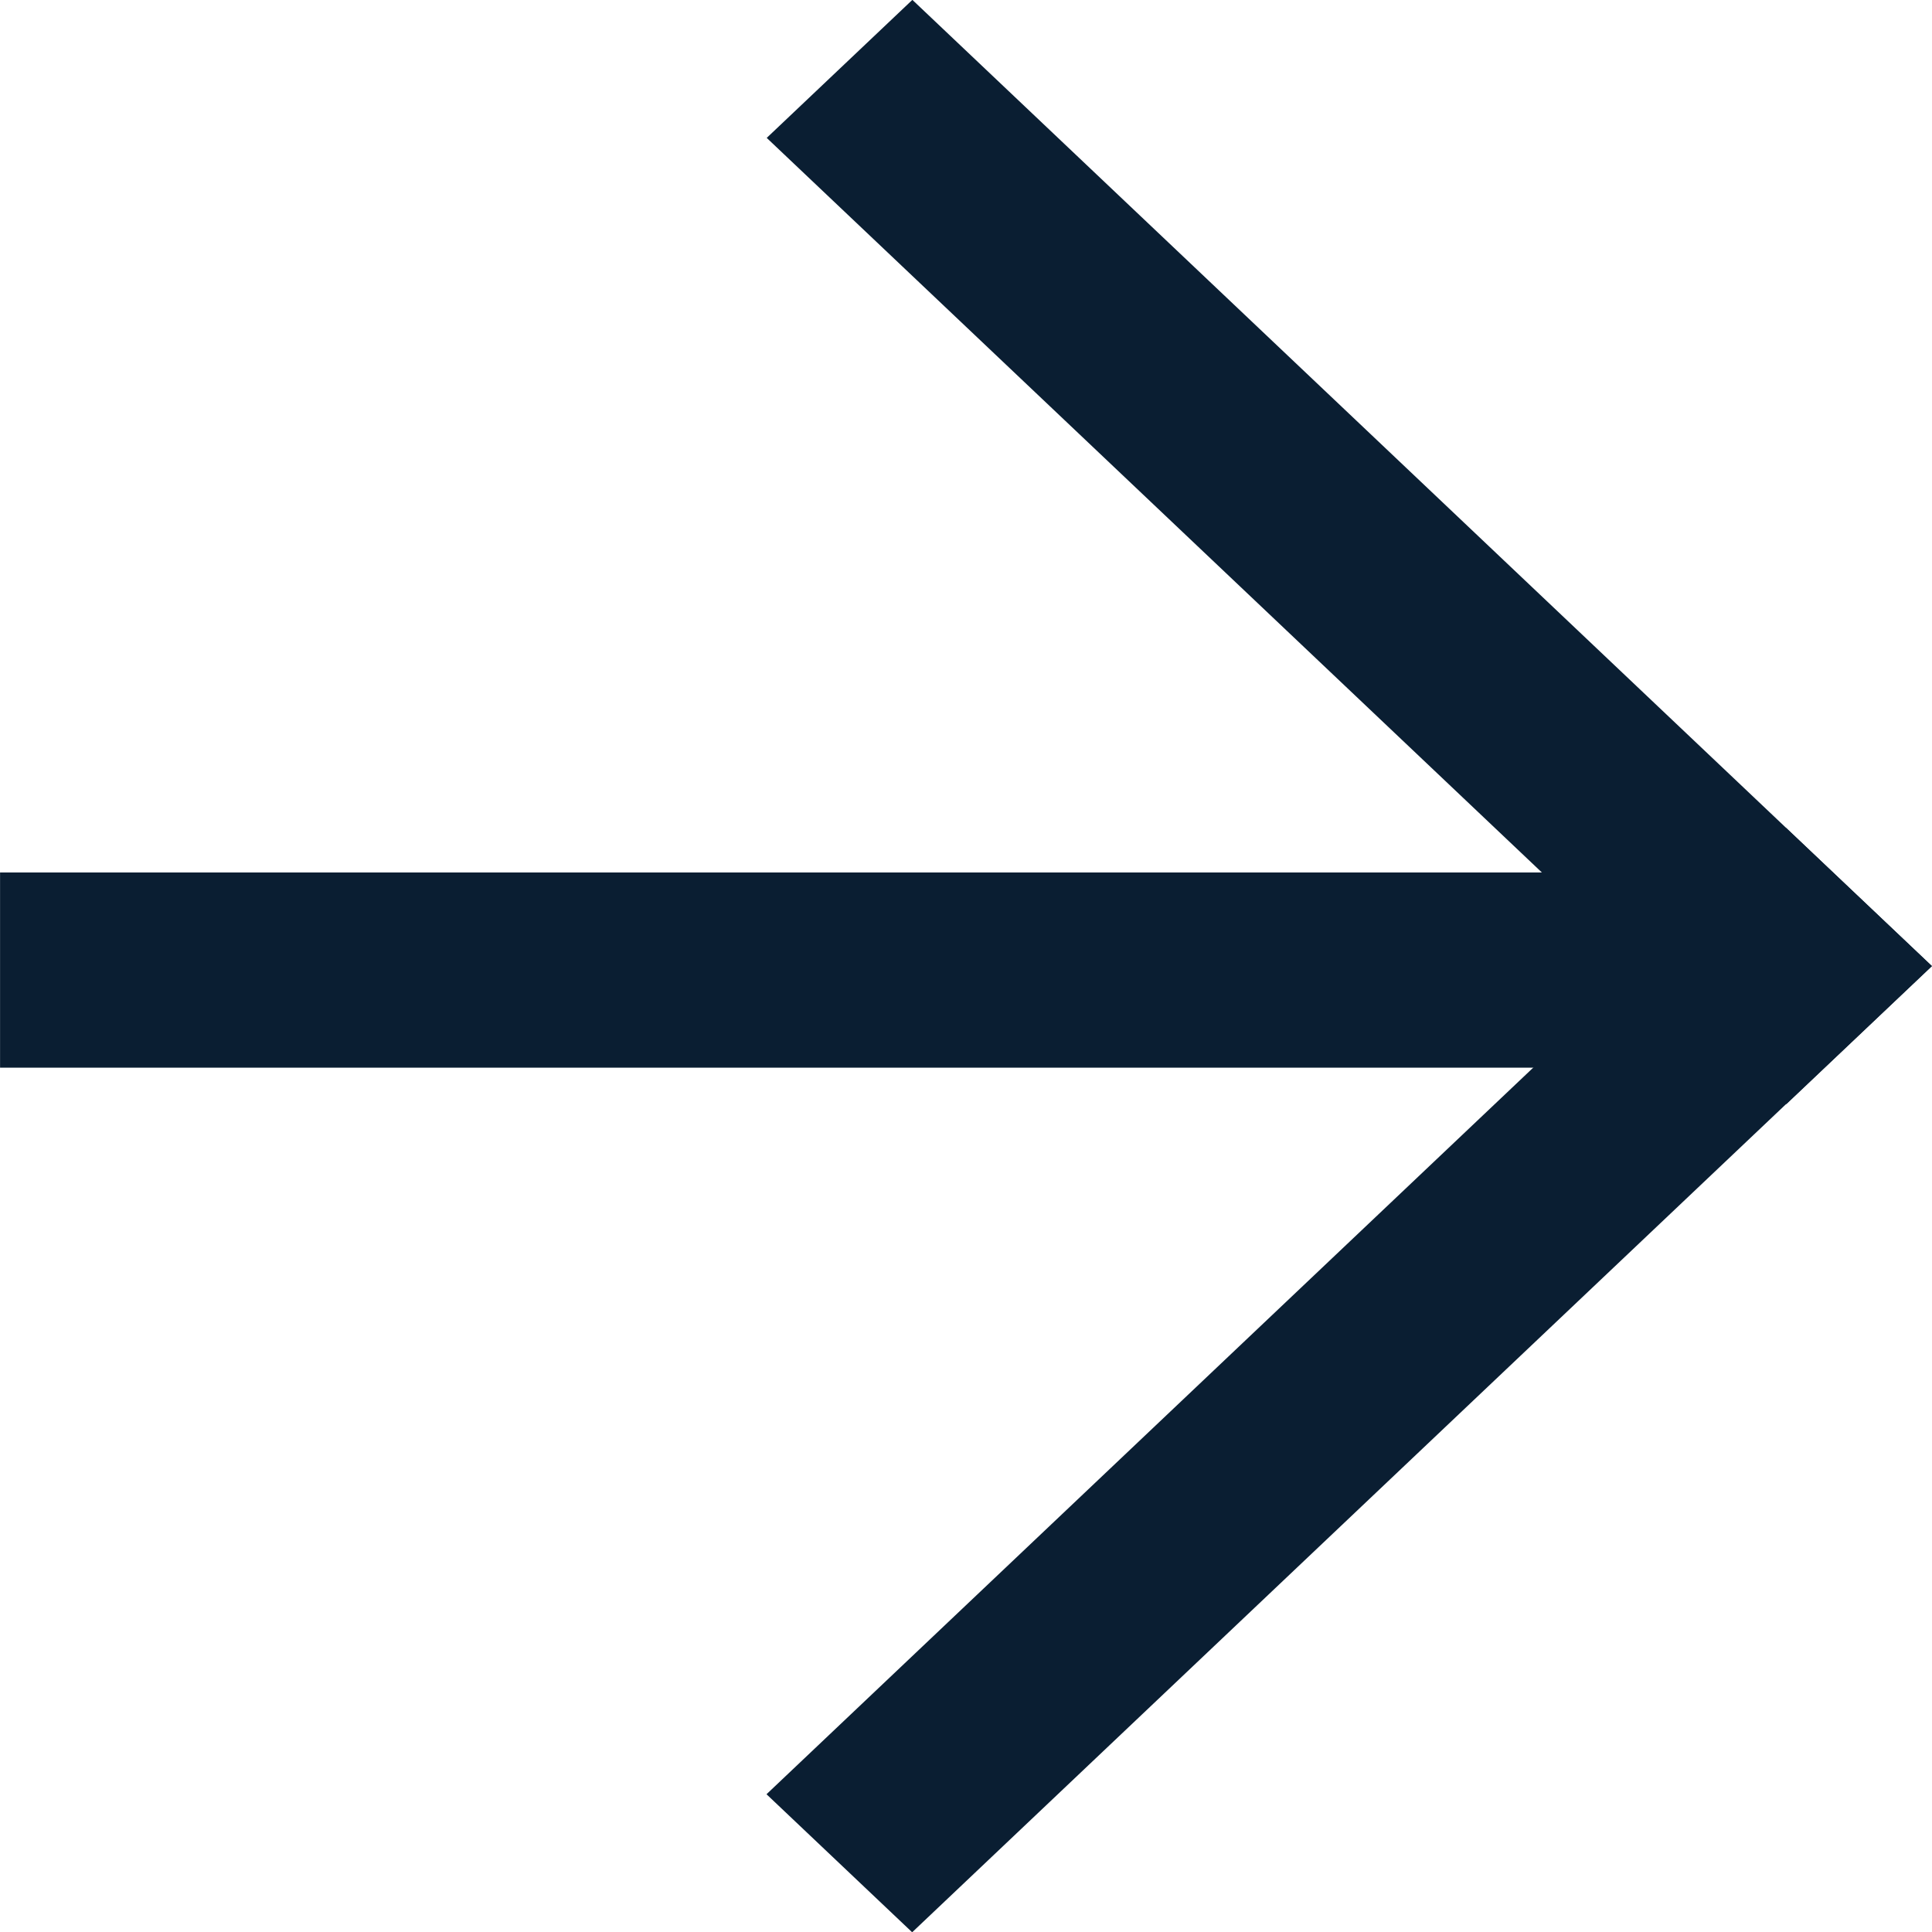
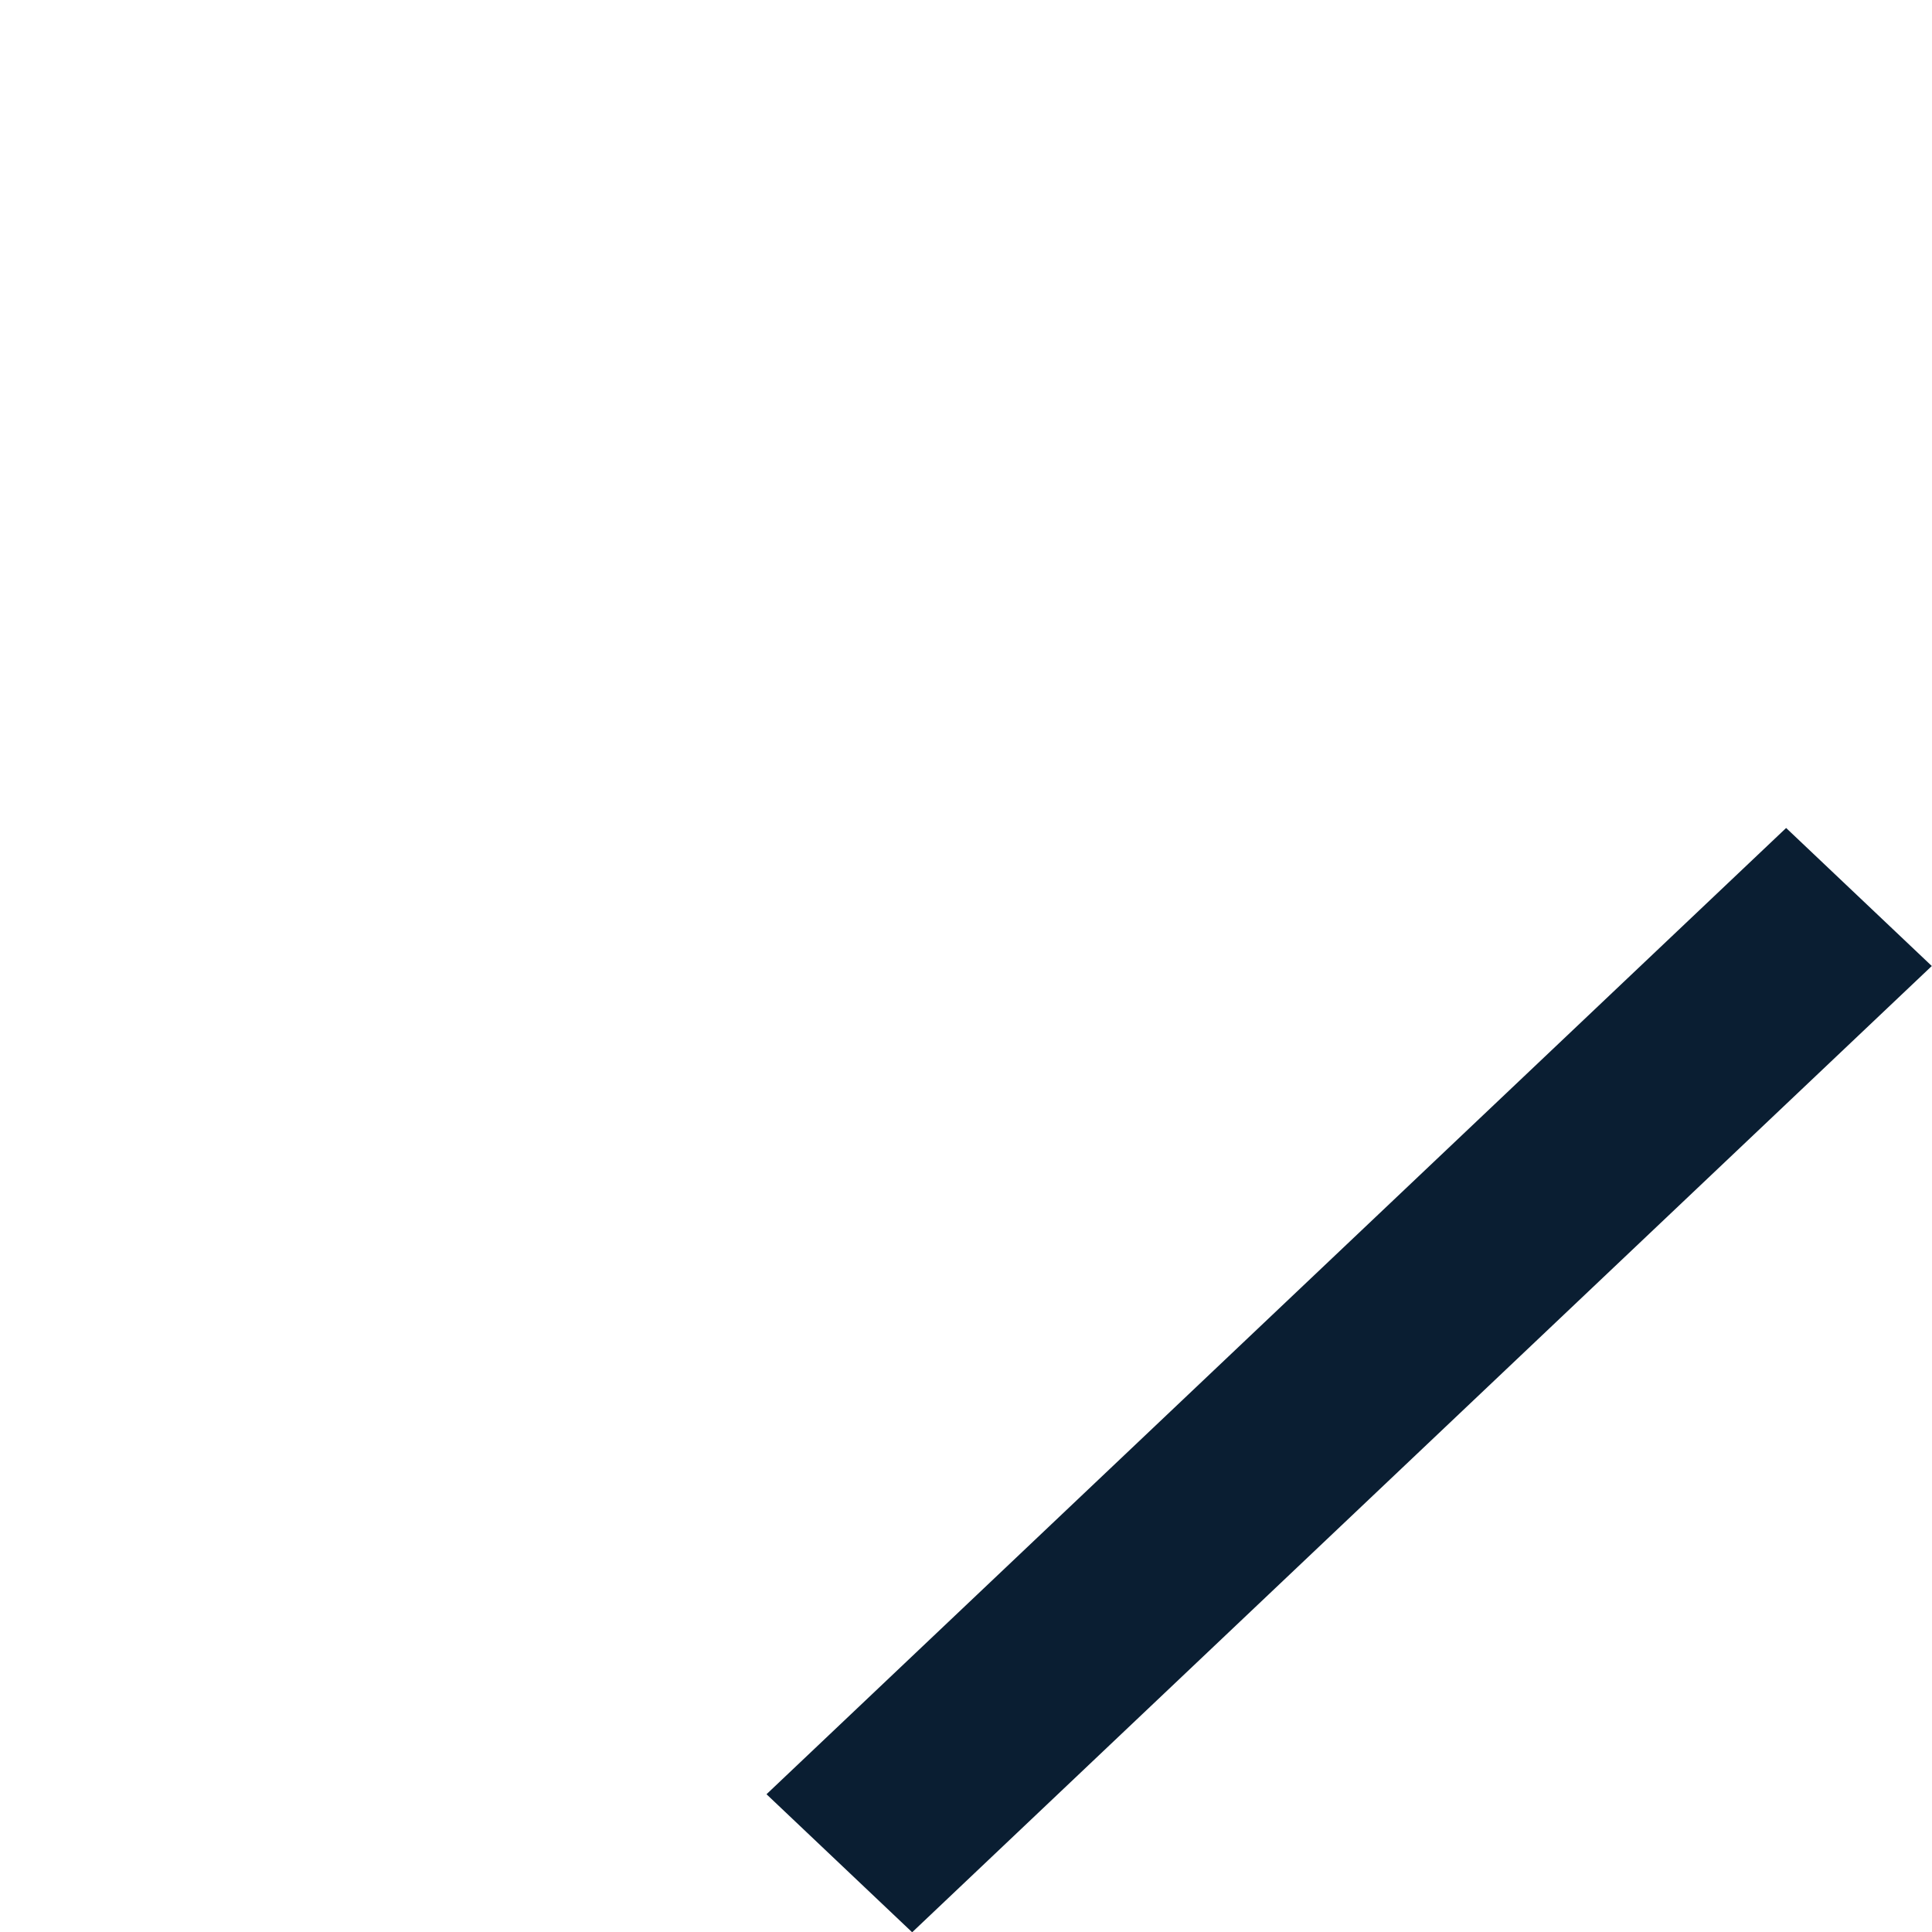
<svg xmlns="http://www.w3.org/2000/svg" width="32" height="32" viewBox="0 0 32 32" fill="none">
  <rect width="23.262" height="3.323" transform="matrix(-0.726 0.688 0.726 0.688 29.584 13.714)" fill="#0A1E32" />
-   <rect width="23.262" height="3.323" transform="matrix(-0.726 -0.688 -0.726 0.688 32 16.002)" fill="#0A1E32" />
-   <rect width="27.81" height="3.233" transform="matrix(-1 1.9228e-08 2.14131e-08 1 27.811 14.451)" fill="#0A1E32" />
</svg>